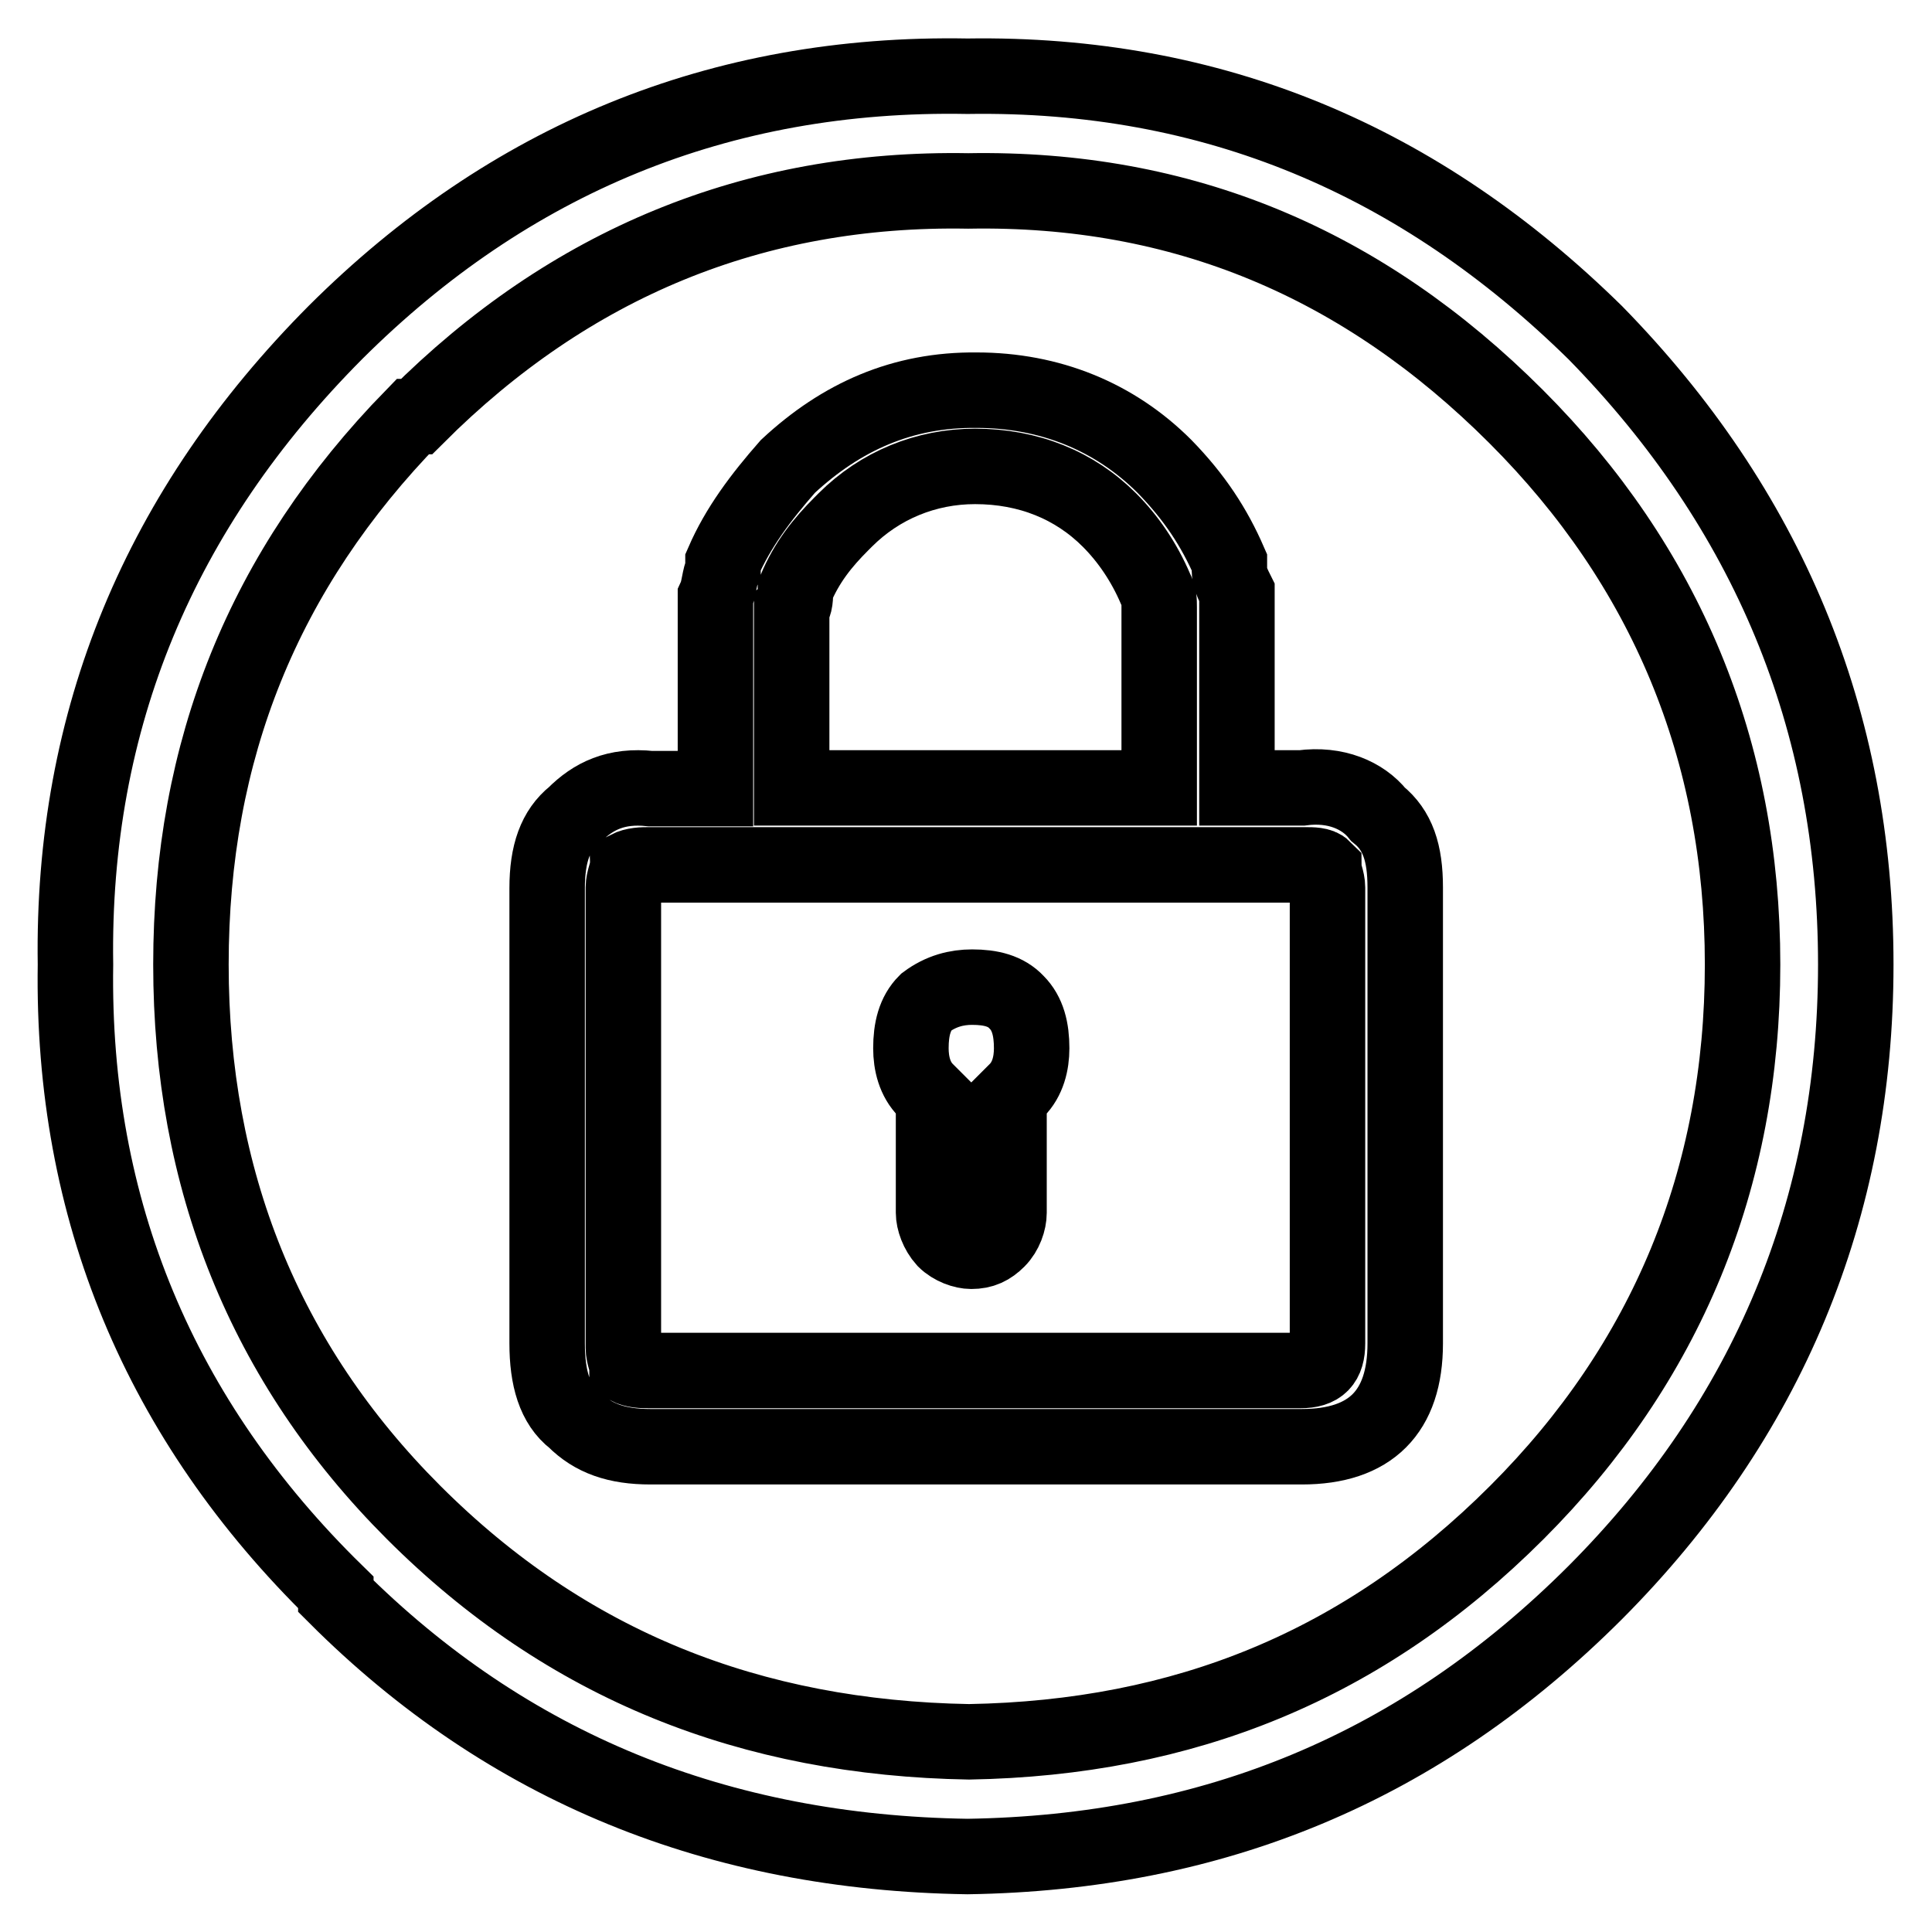
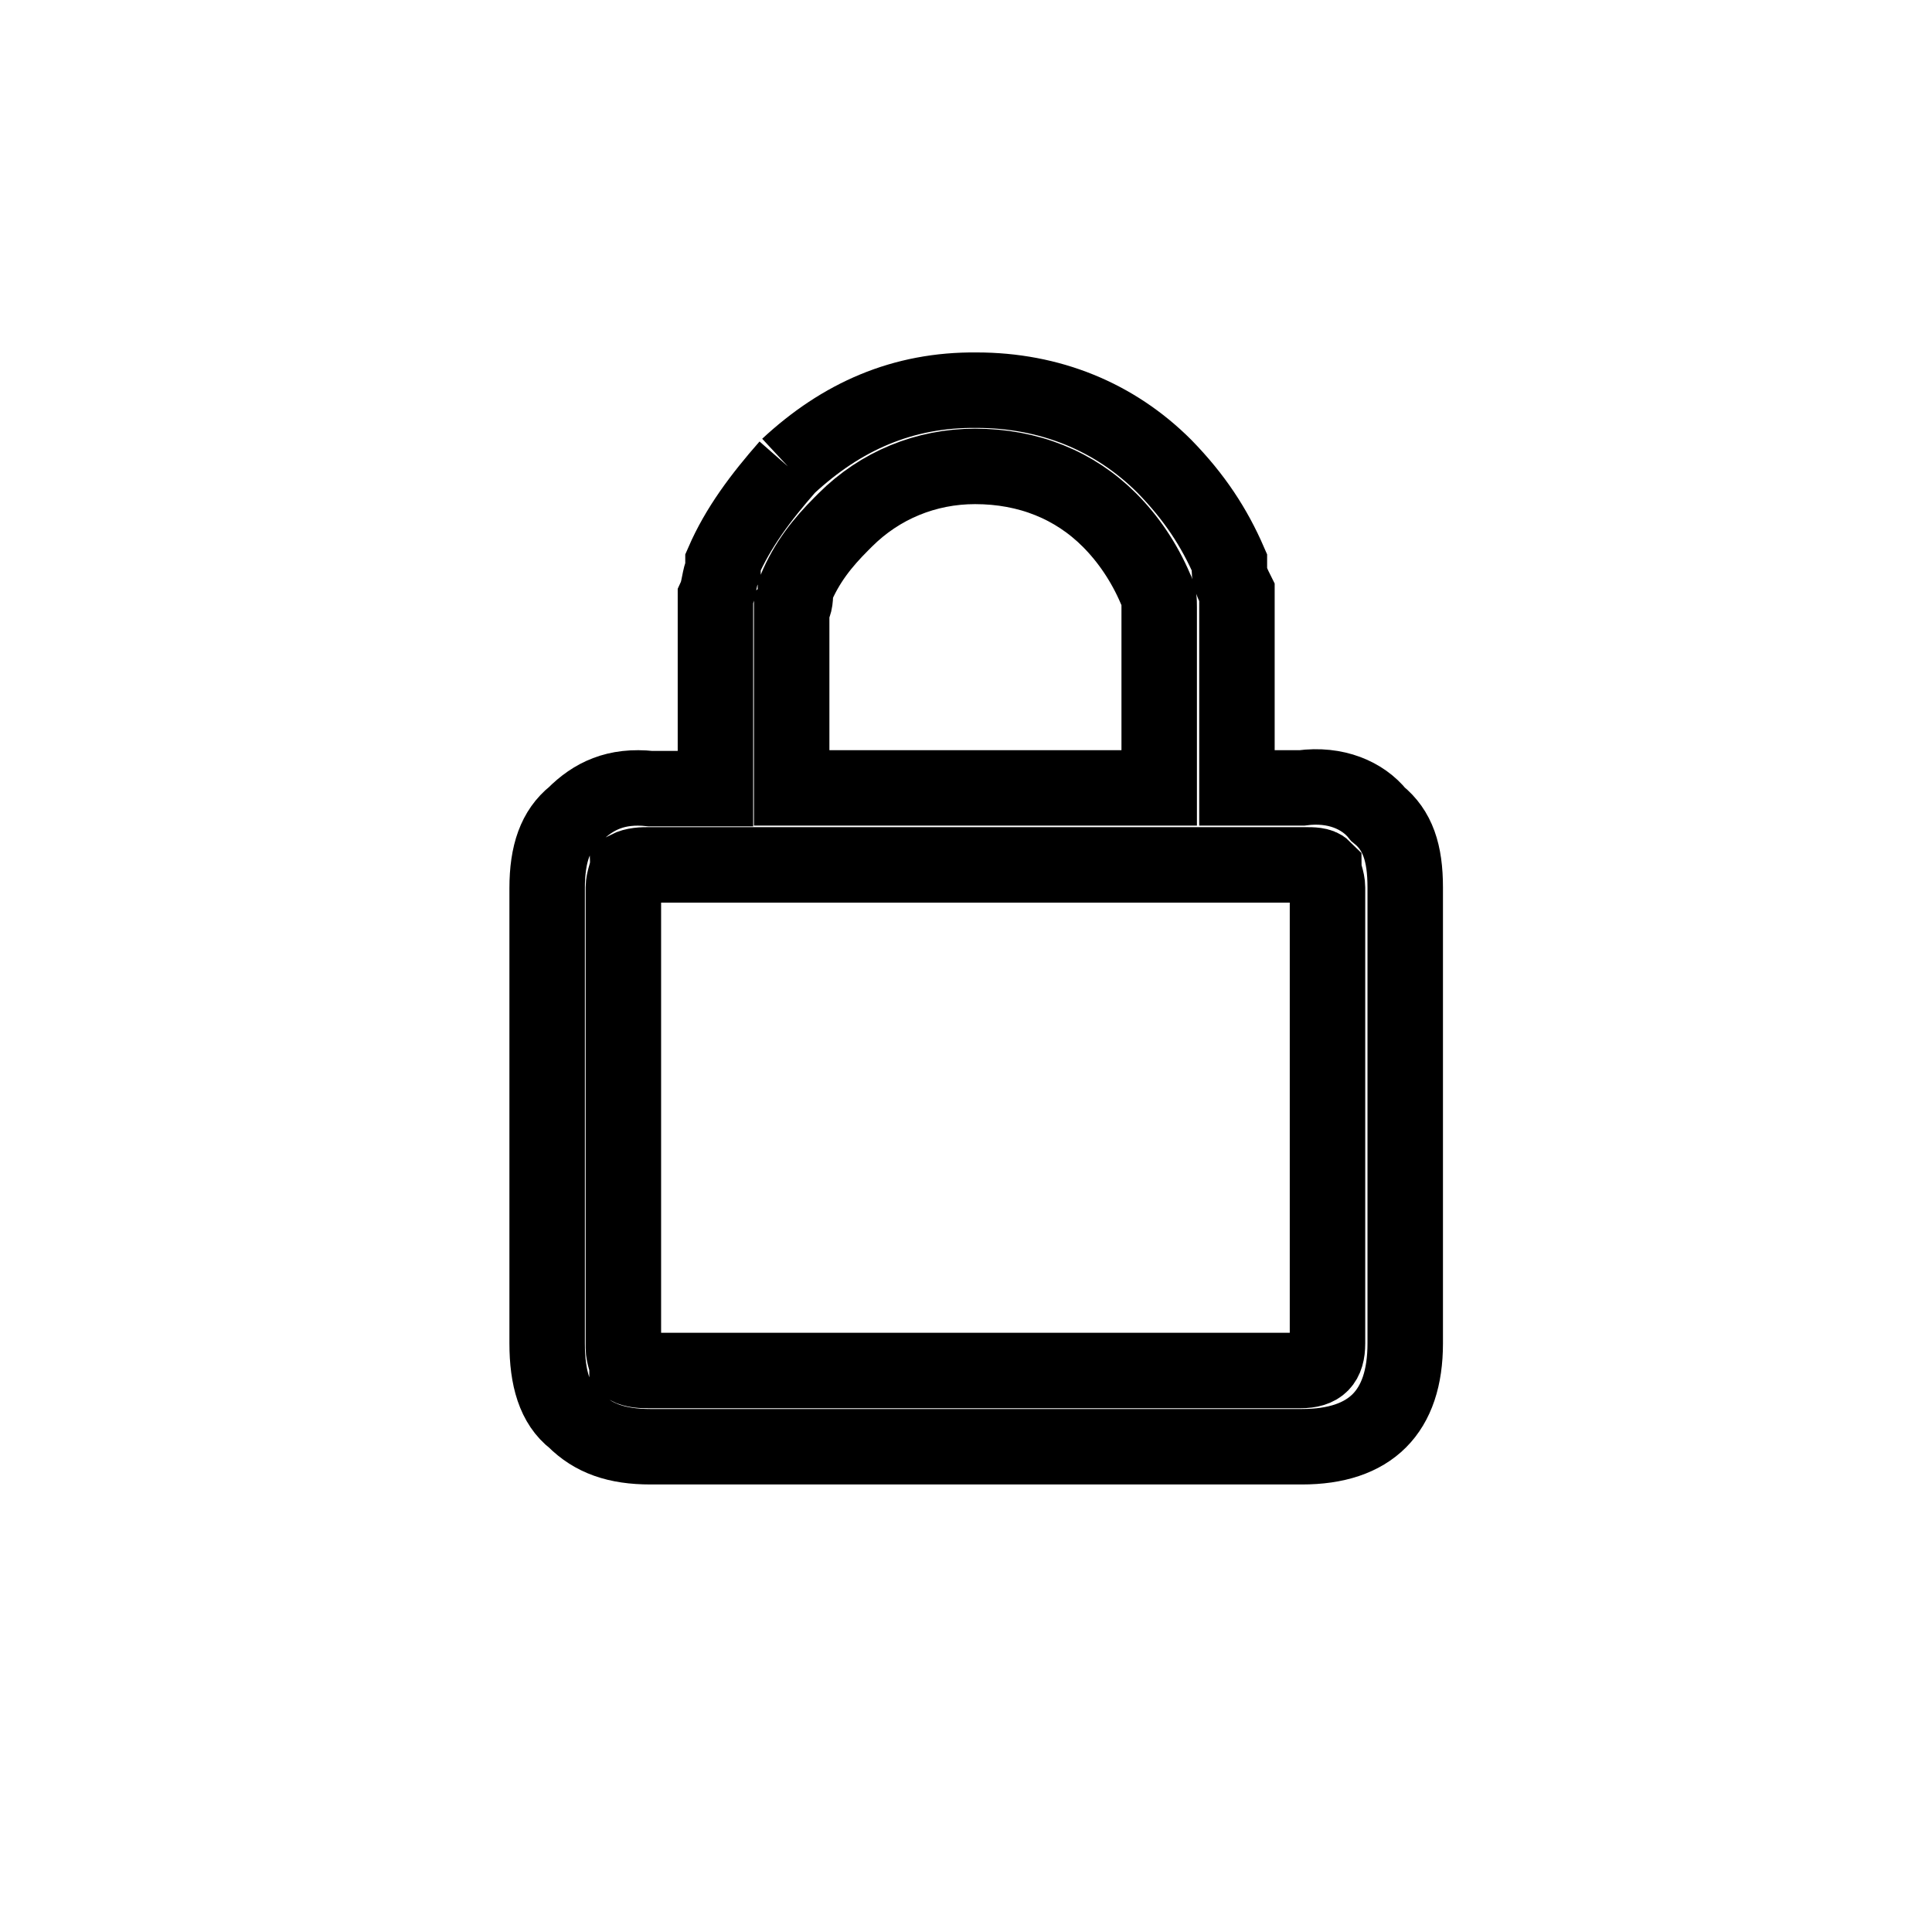
<svg xmlns="http://www.w3.org/2000/svg" version="1.1" x="0px" y="0px" viewBox="0 0 256 256" enable-background="new 0 0 256 256" xml:space="preserve">
  <g>
    <g>
-       <path stroke-width="10" fill-opacity="0" stroke="#000000" d="M44.5,44C21.2,67.4,9.5,95.3,10,127.8c-0.5,32.5,11.2,60.4,34.5,83.2v0.5c22.8,22.8,50.7,34,83.7,34.5c32.5-0.5,59.9-11.7,83.2-35c22.8-22.9,34.5-50.8,34.5-83.2c0-32.5-11.7-60.4-34.5-83.7l0,0c-23.3-22.9-50.7-34.5-83.2-34C95.3,9.5,67.4,21.2,44.5,44z M54.7,55.2h0.5c20.3-20.3,44.7-30.4,73.1-29.9c28.4-0.5,52.3,9.6,72.6,29.9c19.8,19.8,30,44.2,30,72.6s-10.1,52.8-29.9,72.6c-20.3,20.3-44.1,29.9-72.6,30.4c-28.9-0.5-53.3-10.1-73.6-30.4c-19.8-19.8-29.5-44.2-29.5-72.6S34.9,75.5,54.7,55.2z" />
-       <path stroke-width="10" fill-opacity="0" stroke="#000000" d="M104.4,61.8c-3.6,4.1-6.6,8.1-8.6,12.7c0,0.5,0,0.5,0,1c-0.5,1-0.5,2.5-1,3.6c0,0.5,0,0.5,0,1v24.4h-8.6c-4.6-0.5-7.6,1-10.1,3.5c-2.5,2-3.6,5.1-3.6,9.7V178c0,4.6,1,8.1,3.6,10.1c2.5,2.5,5.6,3.6,10.1,3.6h86.3c9.1,0,13.7-4.6,13.7-13.7v-60.4c0-4.6-1-7.6-3.6-9.7c-2-2.5-5.6-4.1-10.1-3.5h-8.6V80c0-0.5,0-1,0-1.5c-0.5-1-1-2-1-3c0-0.5,0-0.5,0-1c-2-4.6-4.6-8.6-8.6-12.7c-6.6-6.6-15.2-10.1-24.9-10.1C119.6,51.6,111.5,55.2,104.4,61.8z M111.5,69.4l0.5-0.5c4.6-4.6,10.7-7.1,17.2-7.1c7.1,0,13.2,2.5,17.8,7.1c2.5,2.5,4.6,5.6,6.1,9.1l0,0c0.5,1,0.5,1.5,0.5,2.5v23.9h-48.7V80.6c0.5-0.5,0.5-1.5,0.5-2.5C106.9,74.5,109,71.9,111.5,69.4z M82.6,117.6c0-1,0.5-2,0.5-2.5c1-0.5,2-0.5,3-0.5h86.8c1,0,2,0,2.5,0.5c0,0.5,0.5,1.5,0.5,2.5V178c0,2.5-1,3.6-3.6,3.6H86.1c-1,0-2,0-3-0.5c0-0.5-0.5-1.5-0.5-2.5L82.6,117.6L82.6,117.6z" />
-       <path stroke-width="10" fill-opacity="0" stroke="#000000" d="M128.8,130.8c-2,0-4.1,0.5-6.1,2c-1.5,1.5-2,3.6-2,6.1c0,2,0.5,4.1,2,5.6c0.5,0.5,1,1,1.5,1.5c-0.5,0-0.5,0.5-0.5,1v13.7c0,1,0.5,2.5,1.5,3.6c1,1,2.5,1.5,3.5,1.5c1.5,0,2.5-0.5,3.5-1.5c1-1,1.5-2.5,1.5-3.6V147c0-0.5,0-1,0-1.5c0,0,0.5-0.5,1-1c1.5-1.5,2-3.6,2-5.6c0-2.5-0.5-4.6-2-6.1C133.3,131.3,131.3,130.8,128.8,130.8z" />
+       <path stroke-width="10" fill-opacity="0" stroke="#000000" d="M104.4,61.8c-3.6,4.1-6.6,8.1-8.6,12.7c0,0.5,0,0.5,0,1c-0.5,1-0.5,2.5-1,3.6c0,0.5,0,0.5,0,1v24.4h-8.6c-4.6-0.5-7.6,1-10.1,3.5c-2.5,2-3.6,5.1-3.6,9.7V178c0,4.6,1,8.1,3.6,10.1c2.5,2.5,5.6,3.6,10.1,3.6h86.3c9.1,0,13.7-4.6,13.7-13.7v-60.4c0-4.6-1-7.6-3.6-9.7c-2-2.5-5.6-4.1-10.1-3.5h-8.6V80c0-0.5,0-1,0-1.5c-0.5-1-1-2-1-3c0-0.5,0-0.5,0-1c-2-4.6-4.6-8.6-8.6-12.7c-6.6-6.6-15.2-10.1-24.9-10.1C119.6,51.6,111.5,55.2,104.4,61.8M111.5,69.4l0.5-0.5c4.6-4.6,10.7-7.1,17.2-7.1c7.1,0,13.2,2.5,17.8,7.1c2.5,2.5,4.6,5.6,6.1,9.1l0,0c0.5,1,0.5,1.5,0.5,2.5v23.9h-48.7V80.6c0.5-0.5,0.5-1.5,0.5-2.5C106.9,74.5,109,71.9,111.5,69.4z M82.6,117.6c0-1,0.5-2,0.5-2.5c1-0.5,2-0.5,3-0.5h86.8c1,0,2,0,2.5,0.5c0,0.5,0.5,1.5,0.5,2.5V178c0,2.5-1,3.6-3.6,3.6H86.1c-1,0-2,0-3-0.5c0-0.5-0.5-1.5-0.5-2.5L82.6,117.6L82.6,117.6z" />
    </g>
  </g>
</svg>